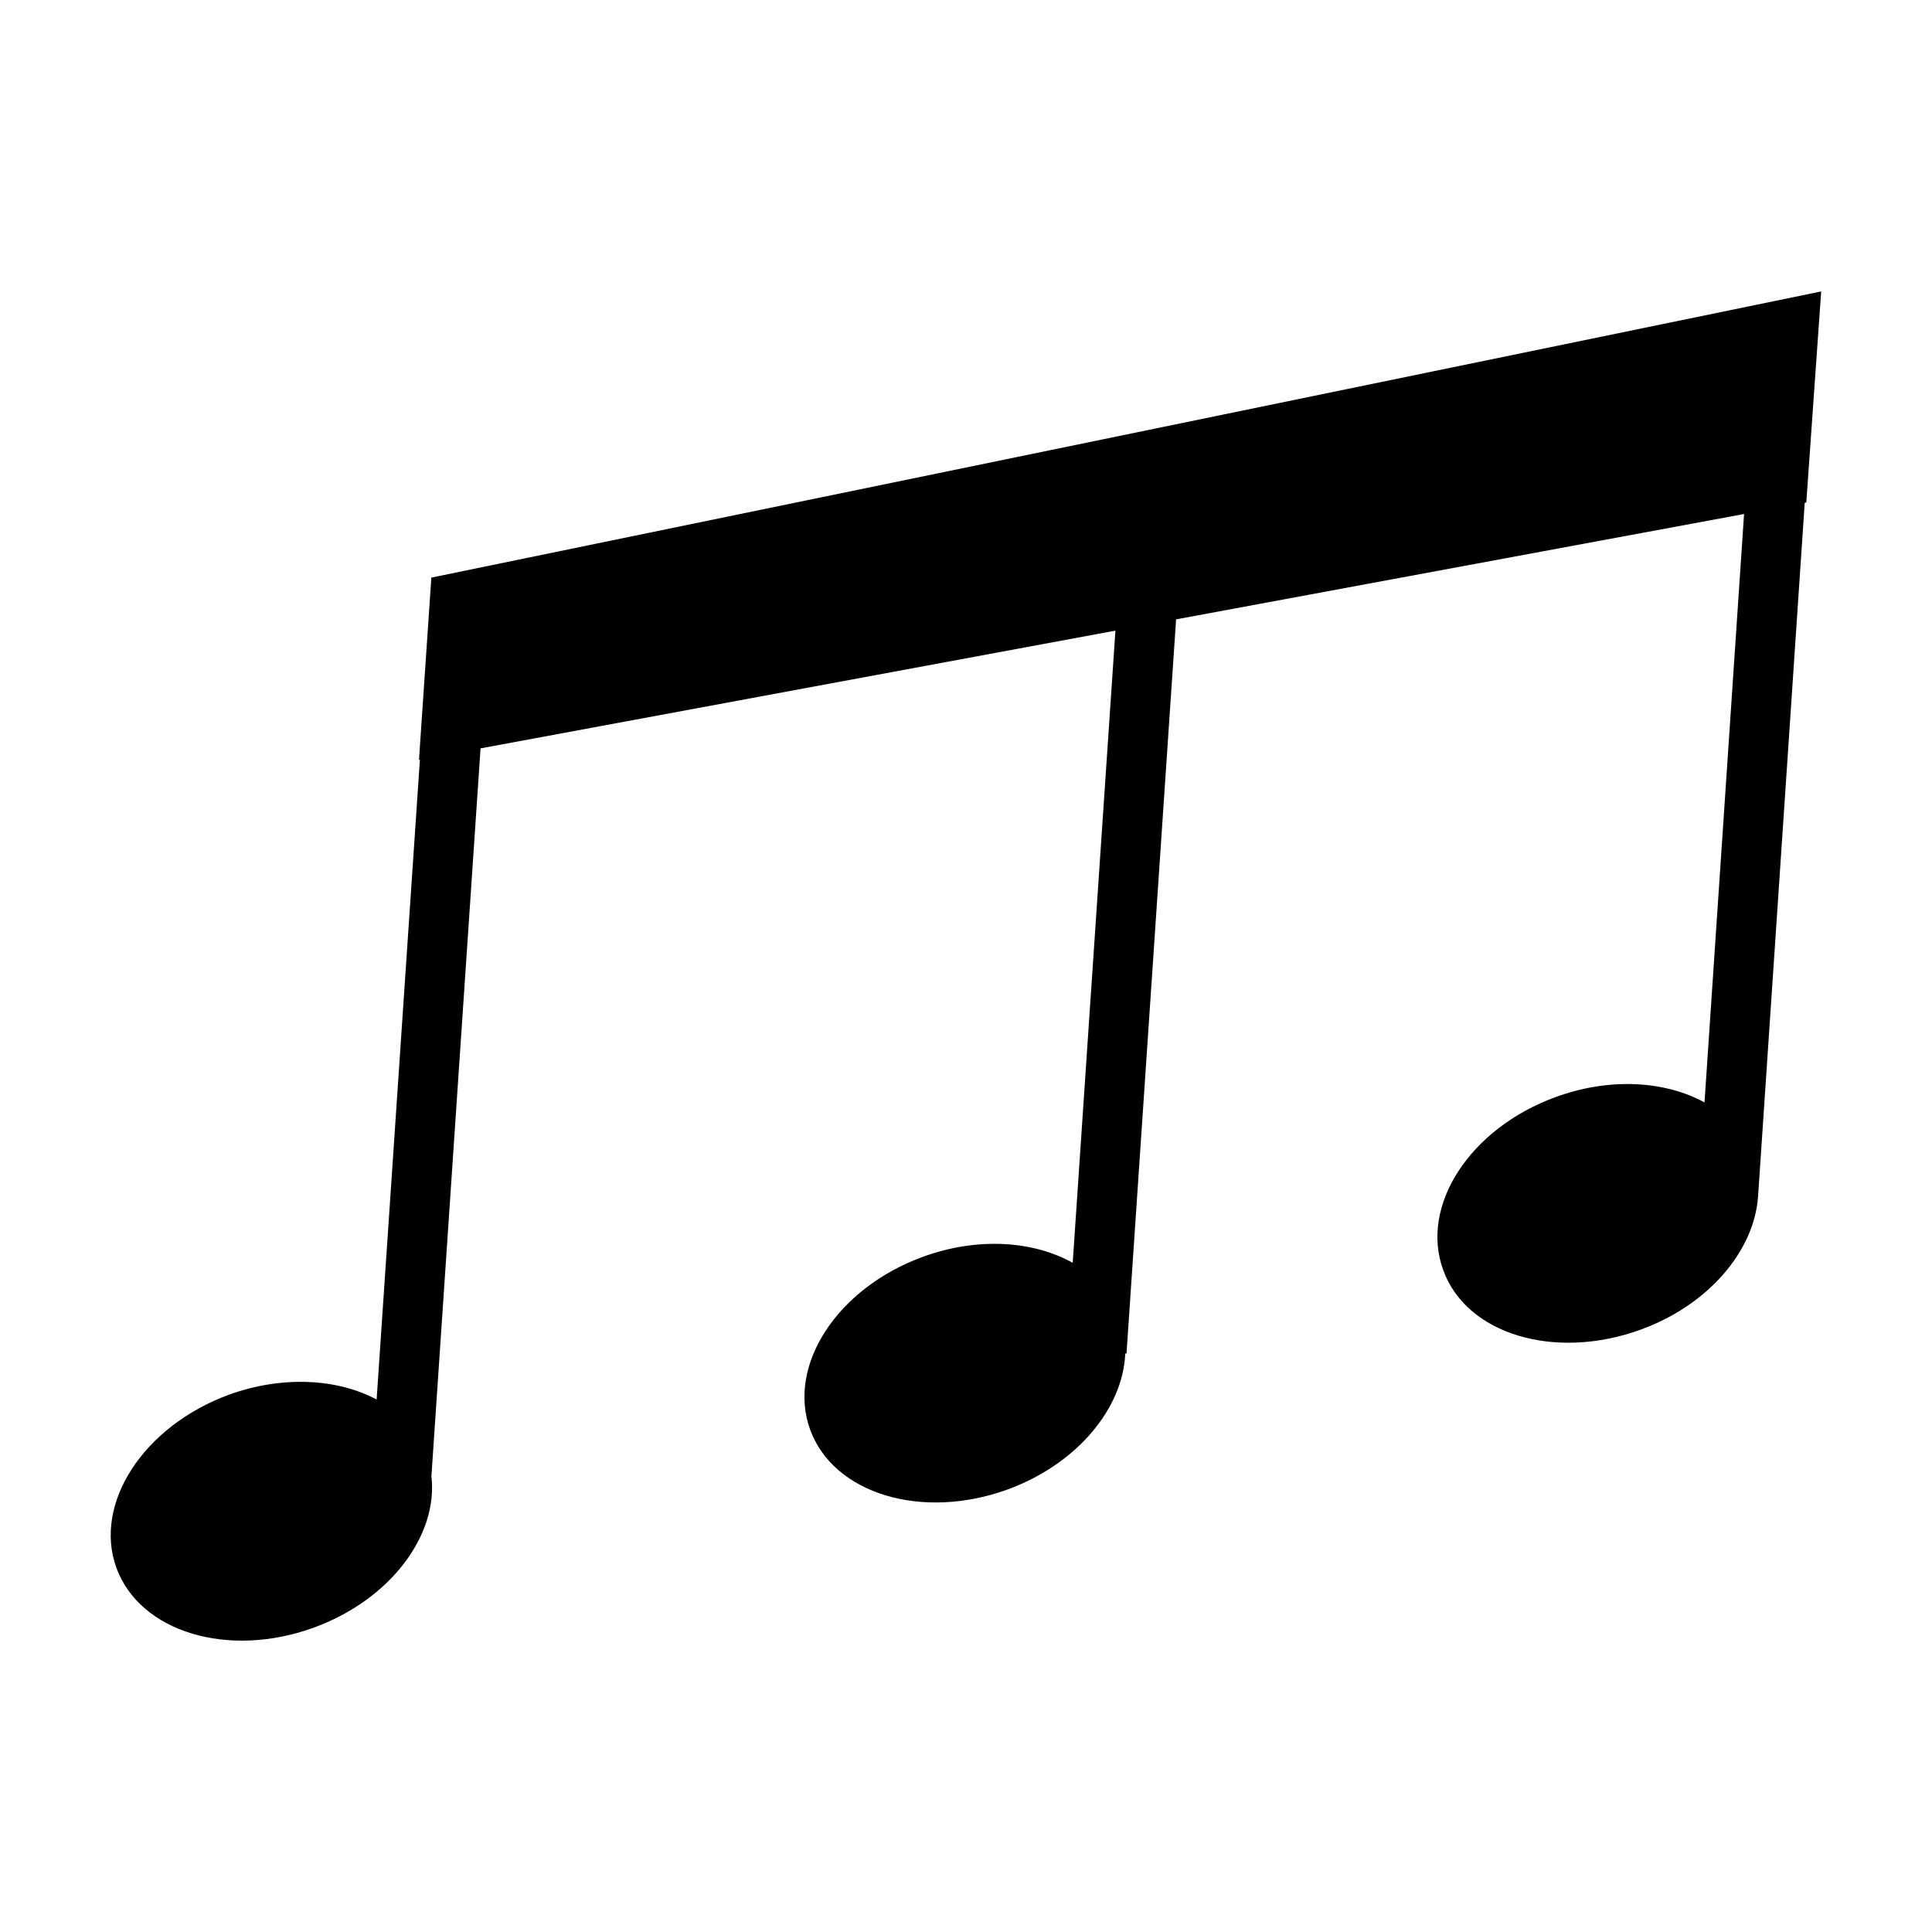
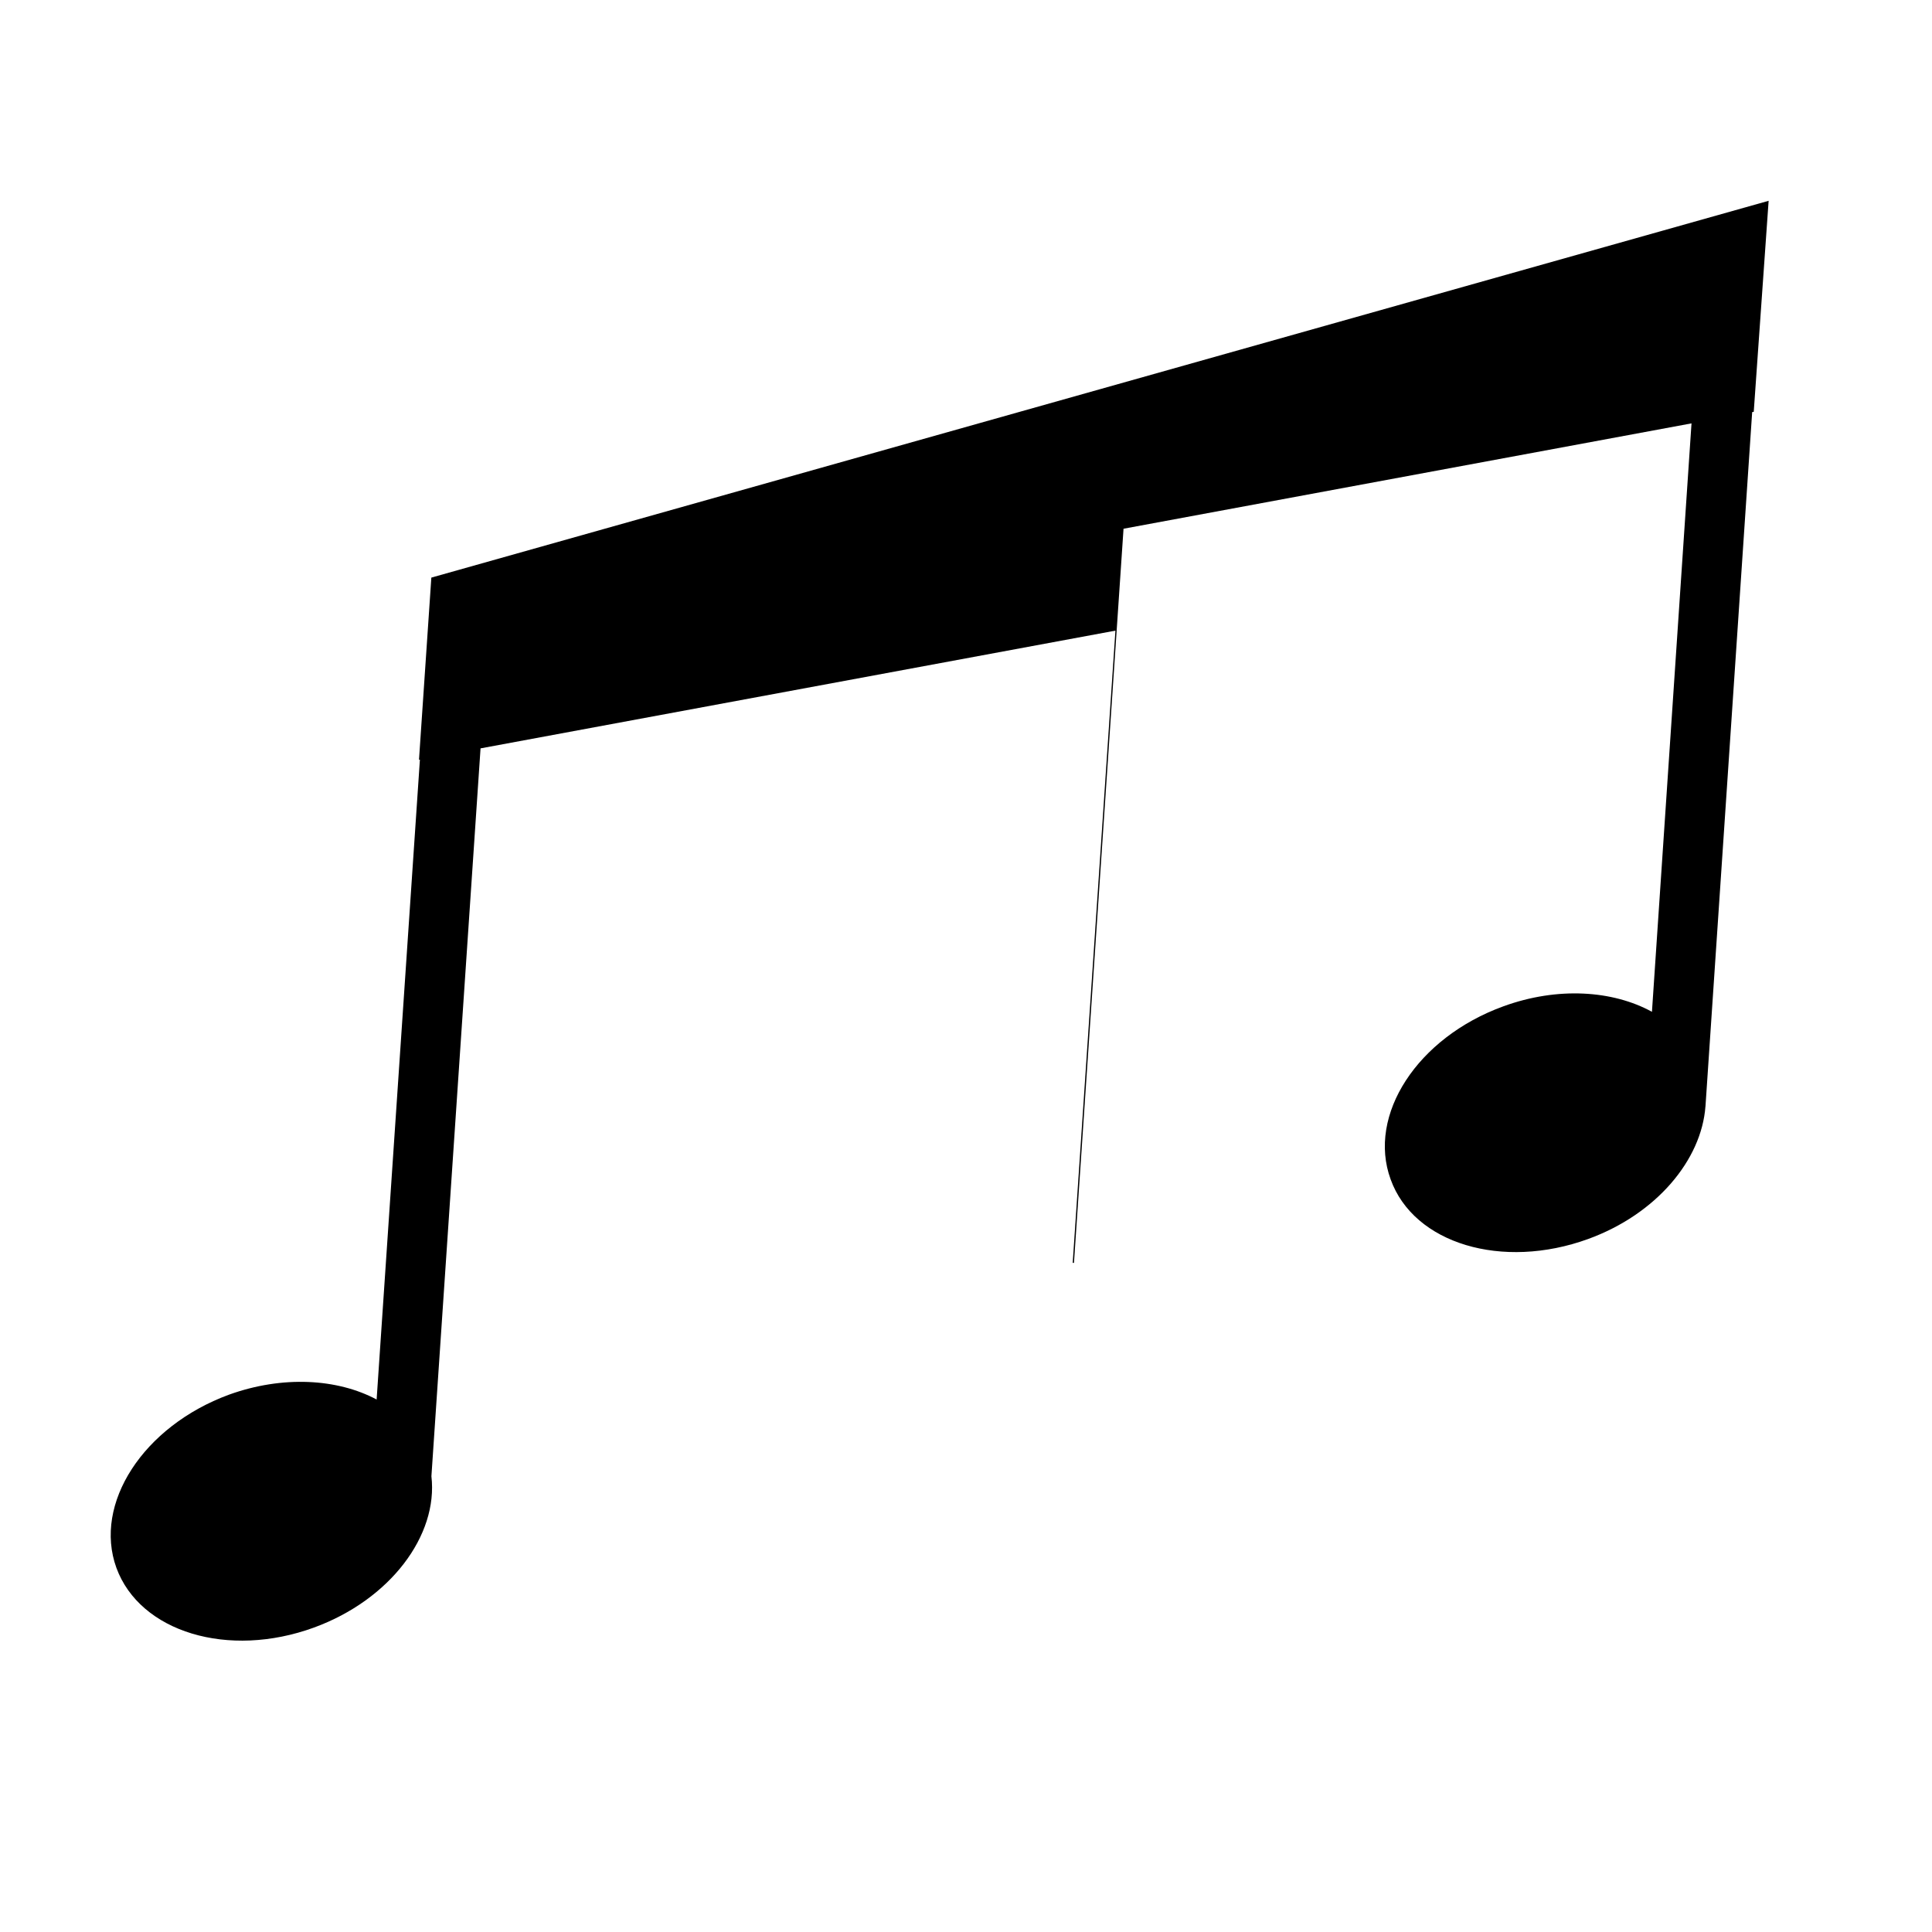
<svg xmlns="http://www.w3.org/2000/svg" fill="#000000" width="800px" height="800px" version="1.1" viewBox="144 144 512 512">
-   <path d="m258.31 297.07-3.273 48.285 0.242-0.047-11.469 169.58c-10.383-5.543-24.891-6.414-39.117-1.289-22.711 8.359-36.023 28.867-29.844 45.902 6.242 17.027 29.645 24.113 52.363 15.816 20.191-7.383 32.945-24.418 31.117-40.102l13.02-192.89 168.25-31.203-11.32 167.54c-10.43-5.84-25.191-6.894-39.691-1.598-22.719 8.273-36.086 28.789-29.891 45.809 6.211 17.035 29.645 24.113 52.363 15.84 18.469-6.777 30.551-21.562 31.148-36.031l0.332 0.016 13.137-194.56 150.52-27.922-10.484 155.94c-10.406-5.707-25.047-6.684-39.406-1.441-22.773 8.289-36.086 28.789-29.844 45.848 6.133 17.059 29.582 24.082 52.348 15.801 18.074-6.582 30.031-20.941 31.078-35.133h0.008l12.375-184 0.418-0.078 3.945-55.922z" />
+   <path d="m258.31 297.07-3.273 48.285 0.242-0.047-11.469 169.58c-10.383-5.543-24.891-6.414-39.117-1.289-22.711 8.359-36.023 28.867-29.844 45.902 6.242 17.027 29.645 24.113 52.363 15.816 20.191-7.383 32.945-24.418 31.117-40.102l13.02-192.89 168.25-31.203-11.32 167.54l0.332 0.016 13.137-194.56 150.52-27.922-10.484 155.94c-10.406-5.707-25.047-6.684-39.406-1.441-22.773 8.289-36.086 28.789-29.844 45.848 6.133 17.059 29.582 24.082 52.348 15.801 18.074-6.582 30.031-20.941 31.078-35.133h0.008l12.375-184 0.418-0.078 3.945-55.922z" />
</svg>